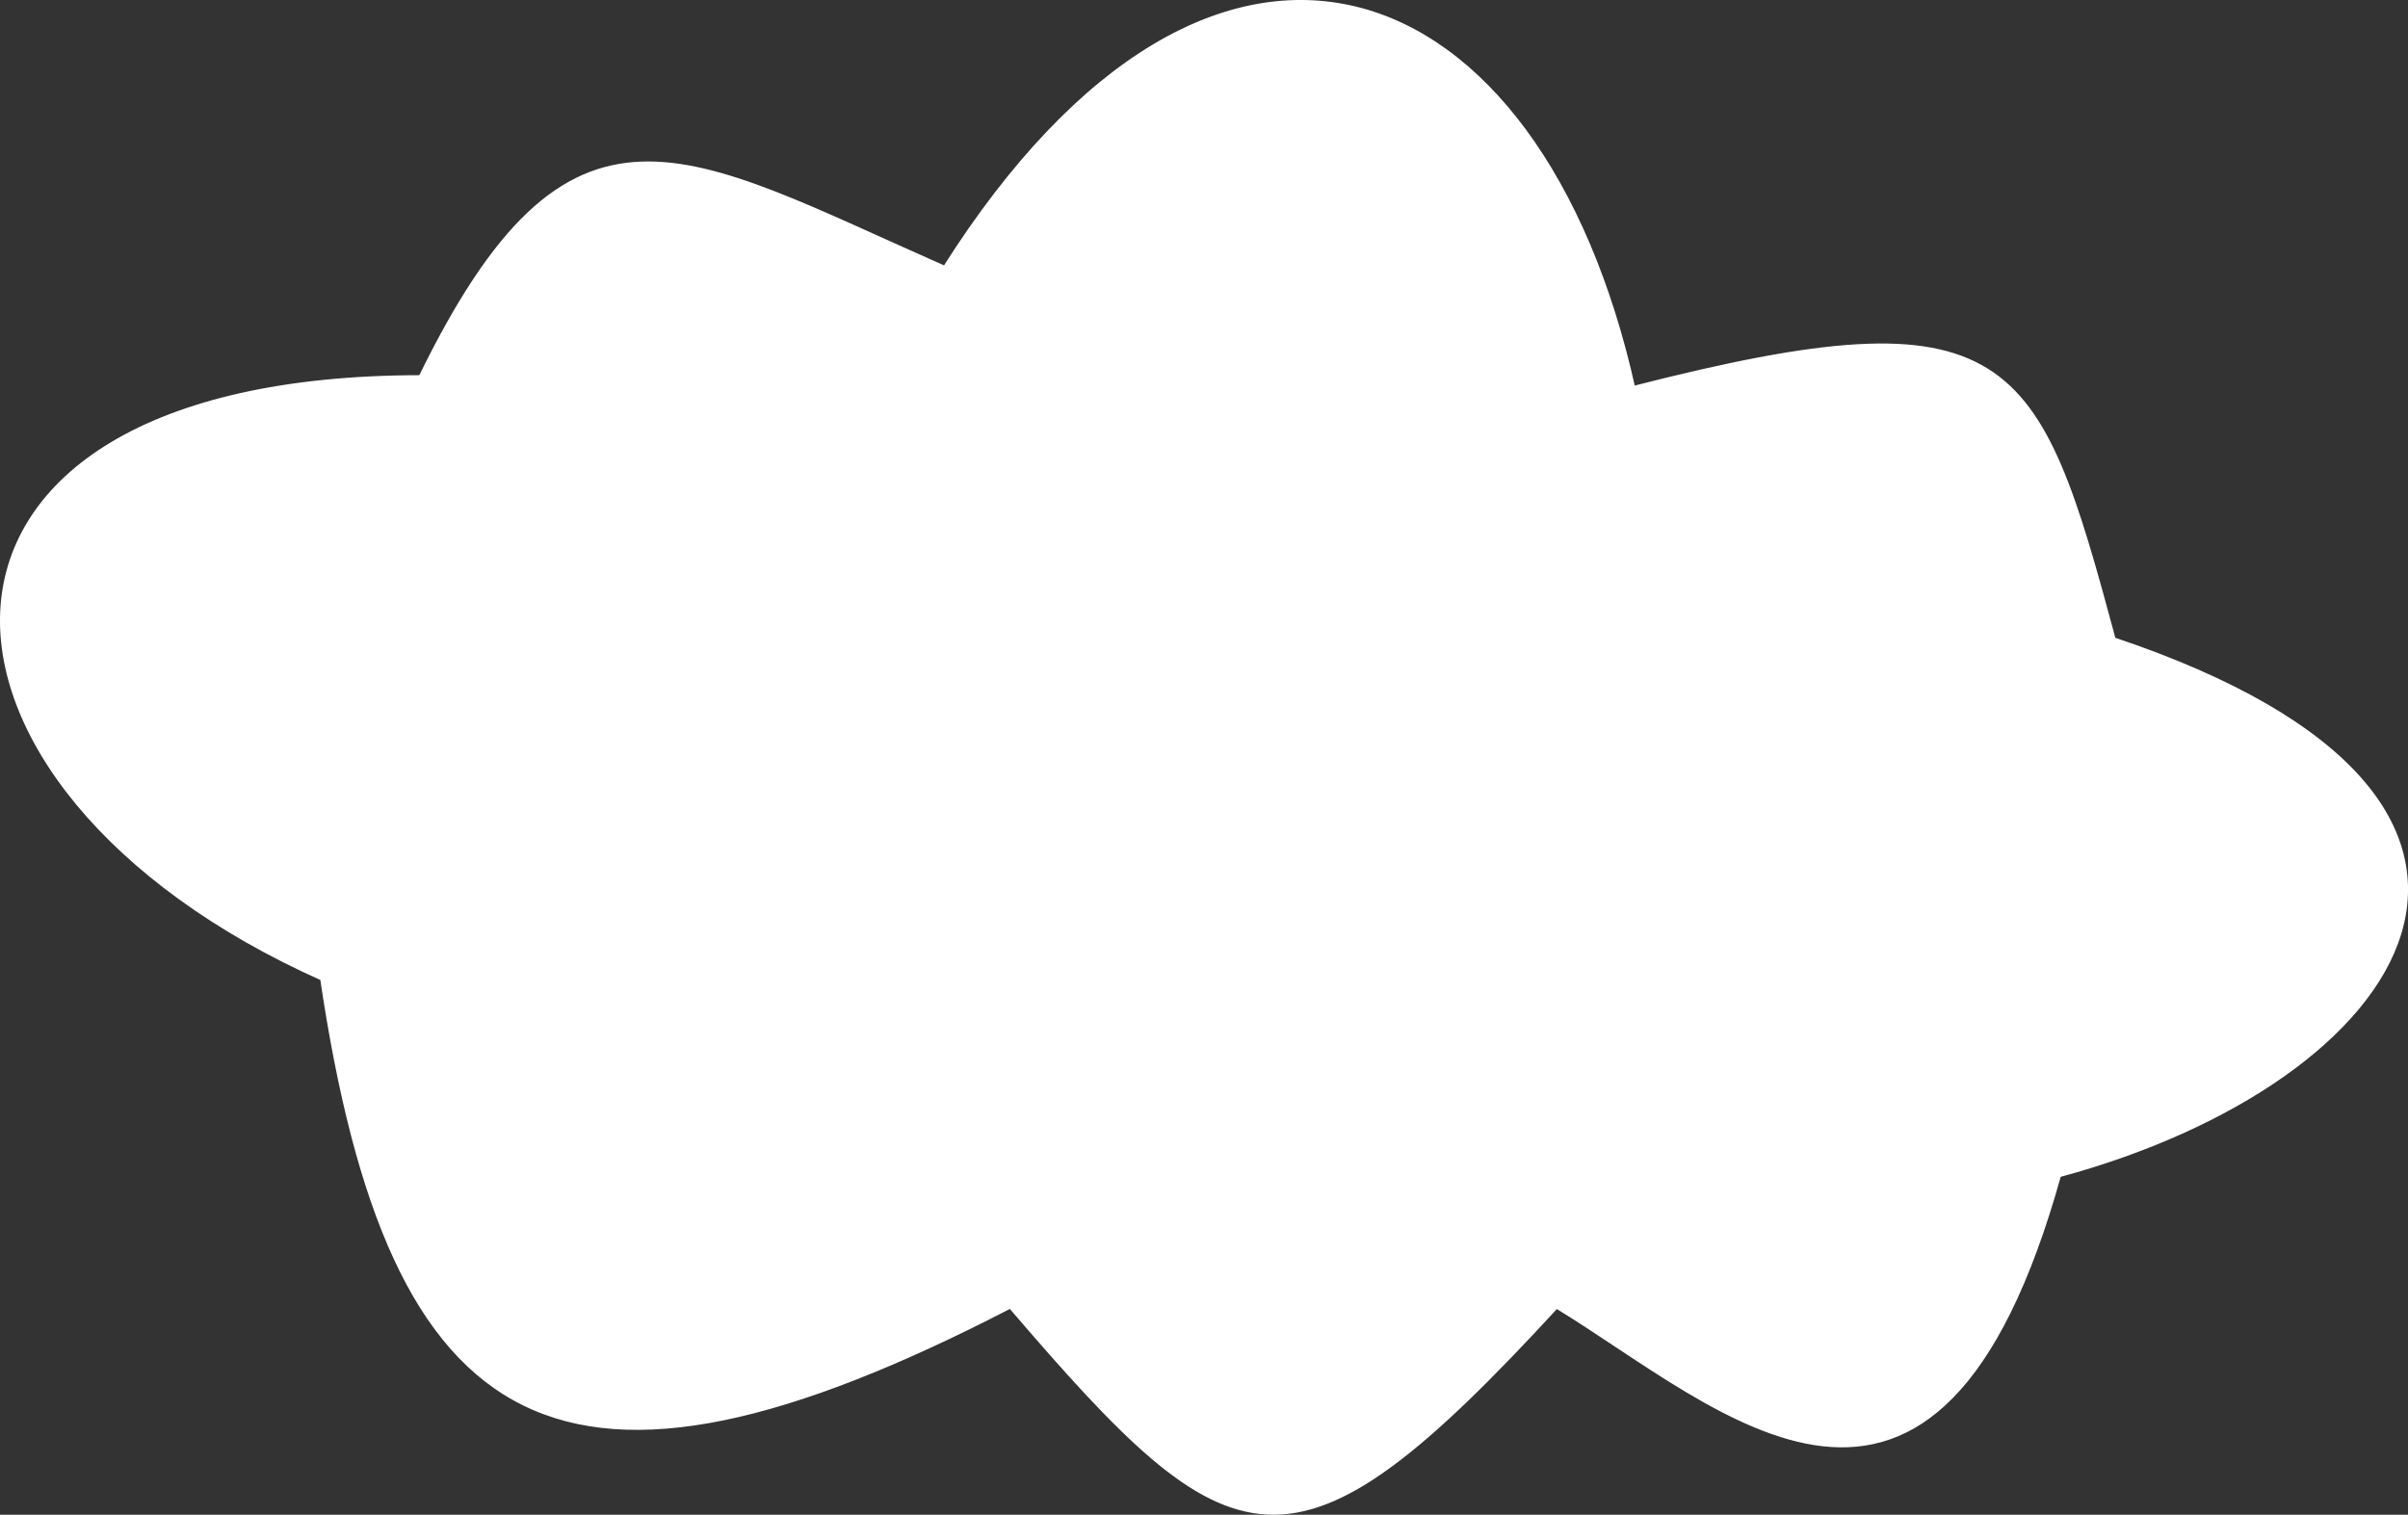
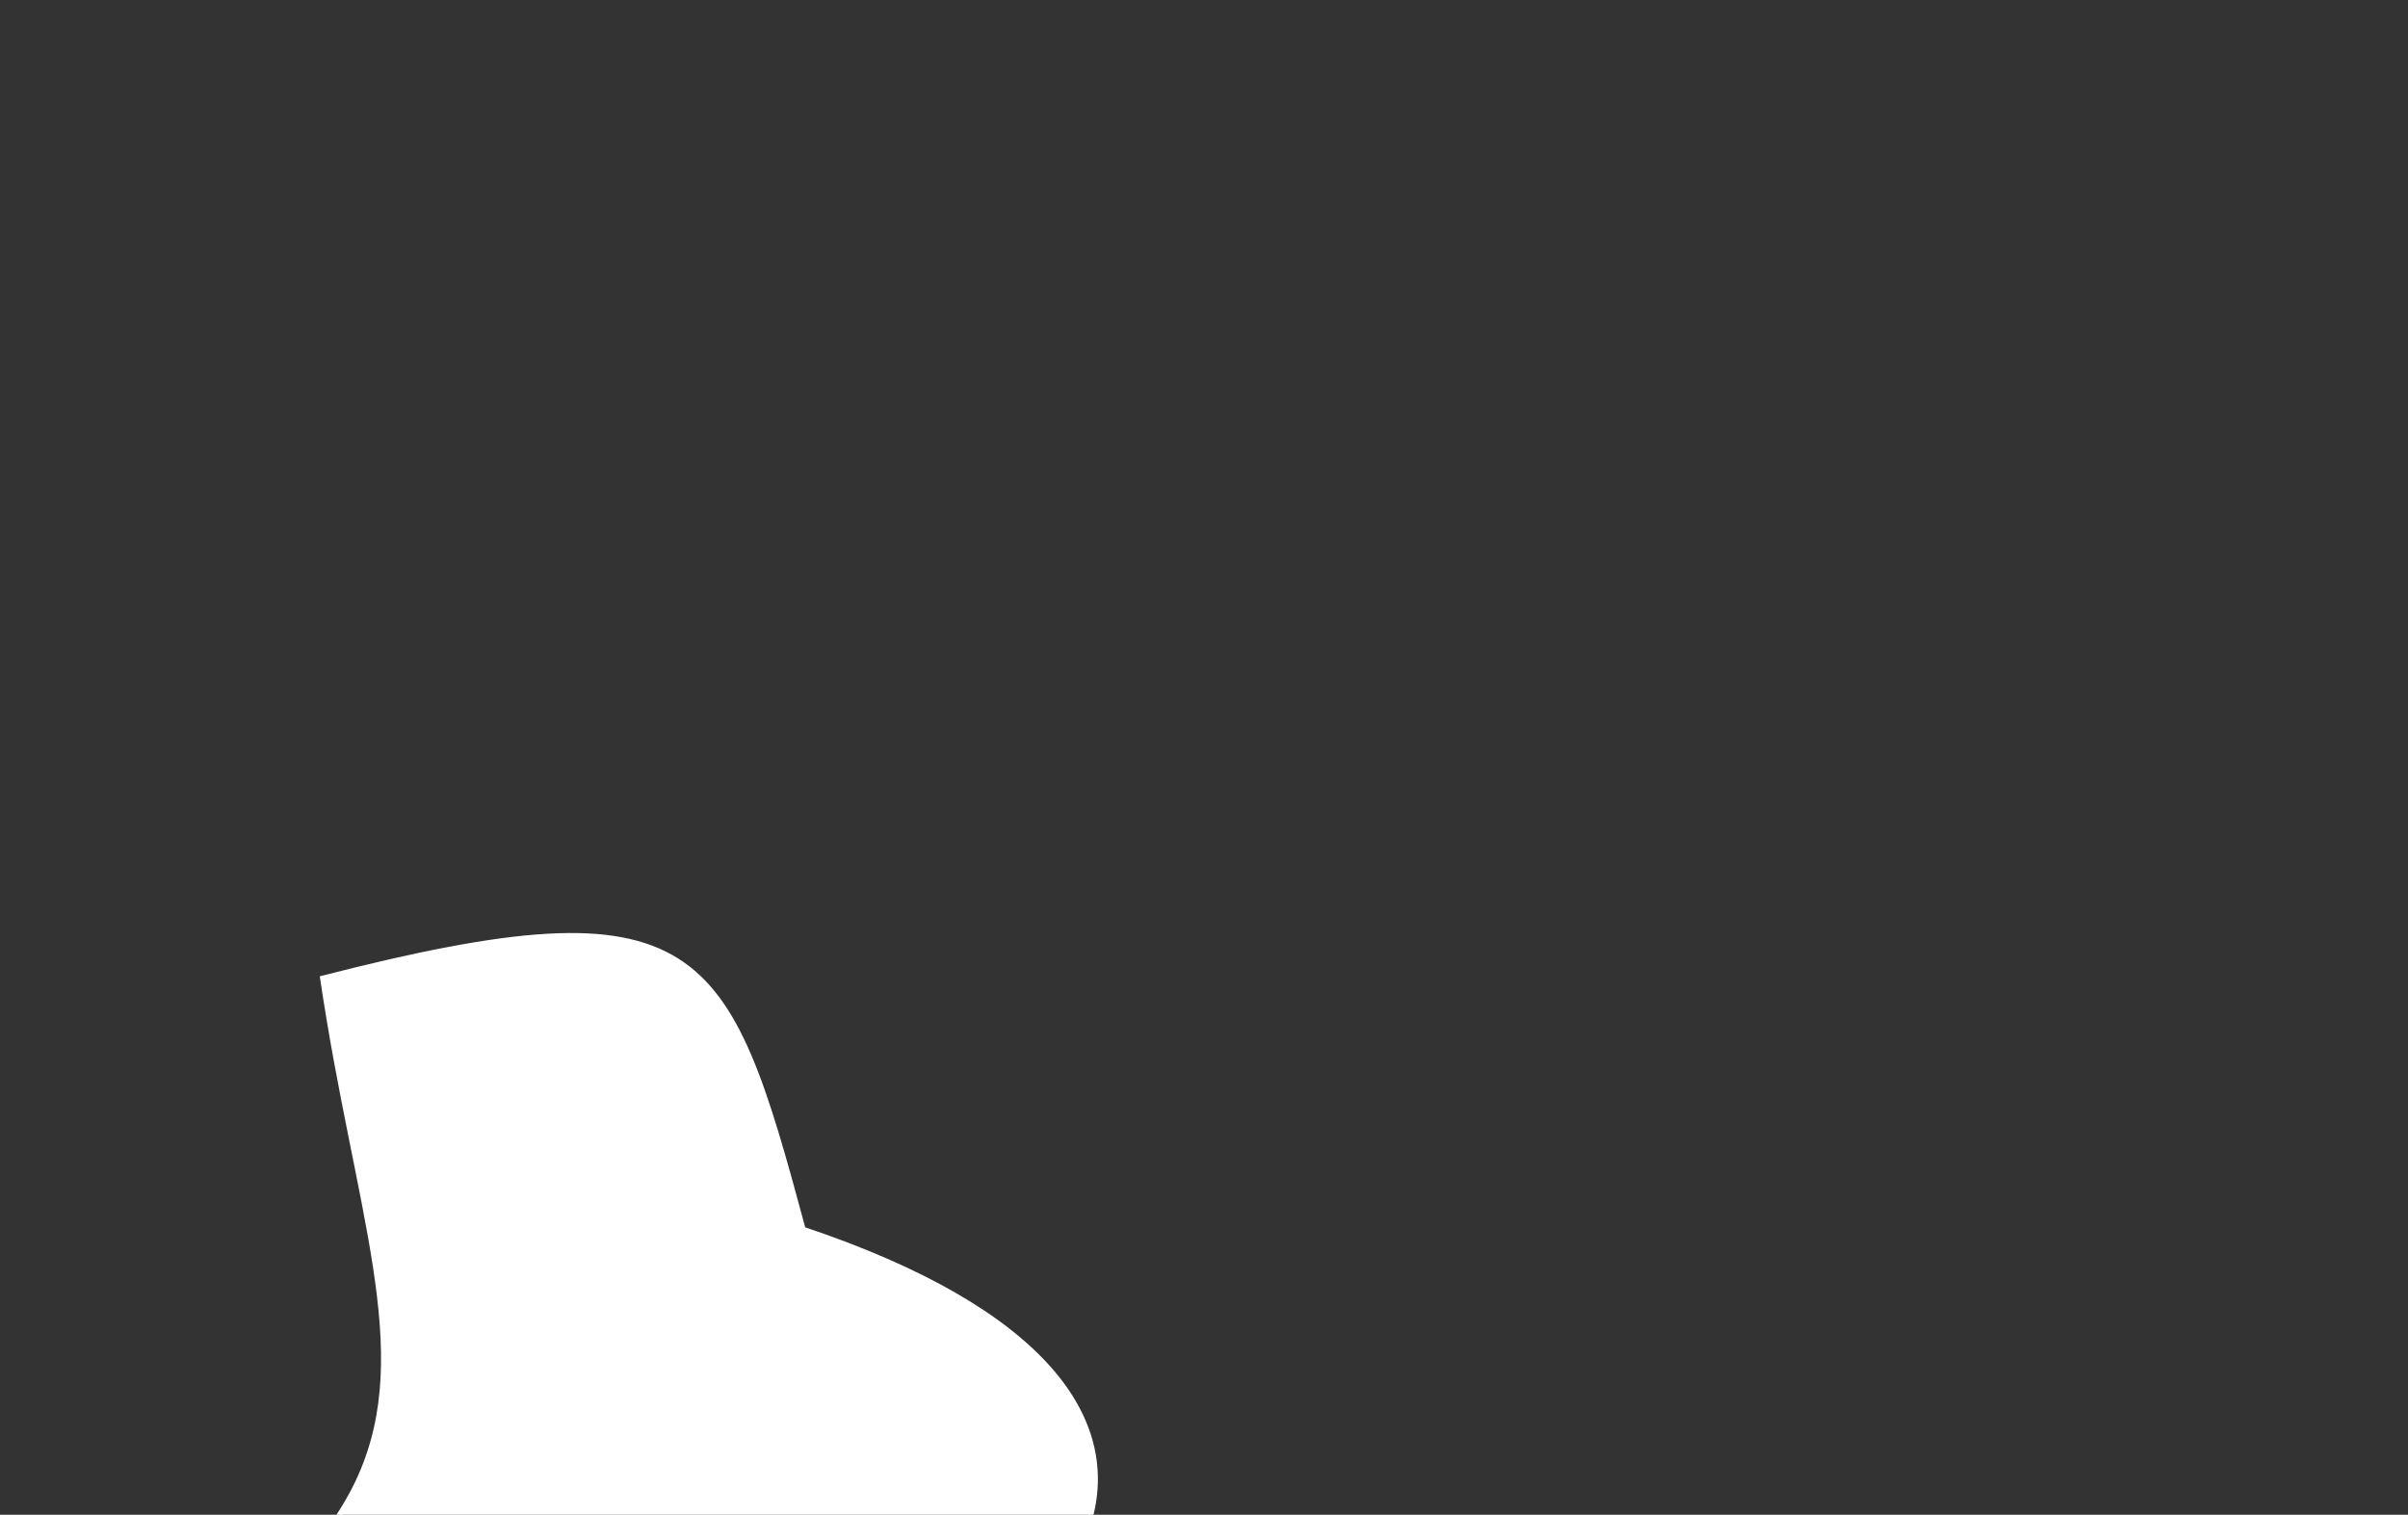
<svg xmlns="http://www.w3.org/2000/svg" xmlns:ns1="http://www.inkscape.org/namespaces/inkscape" xmlns:ns2="http://sodipodi.sourceforge.net/DTD/sodipodi-0.dtd" width="123.634mm" height="77.776mm" viewBox="0 0 123.634 77.776" version="1.1" id="svg868" ns1:version="0.92.5 (2060ec1f9f, 2020-04-08)" ns2:docname="findevie.svg">
  <rect x="0" y="0" width="123.634" height="77.776" fill="#333333" stroke="none" />
  <defs id="defs862" />
  <ns2:namedview id="base" pagecolor="#ffffff" bordercolor="#666666" borderopacity="1.0" ns1:pageopacity="0.0" ns1:pageshadow="2" ns1:zoom="1.4" ns1:cx="188.39426" ns1:cy="54.158699" ns1:document-units="mm" ns1:current-layer="layer1" showgrid="false" fit-margin-top="0" fit-margin-left="0" fit-margin-right="0" fit-margin-bottom="0" ns1:window-width="2560" ns1:window-height="1404" ns1:window-x="0" ns1:window-y="4" ns1:window-maximized="1" />
  <g ns1:label="Layer 1" ns1:groupmode="layer" id="layer1" transform="translate(-37.213,-19.987)">
-     <path style="fill:#ffffff;fill-opacity:1;stroke:#ffffff;stroke-width:0.265px;stroke-linecap:butt;stroke-linejoin:miter;stroke-opacity:1" d="M 53.78,70.215 C 31.622,60.327 30.507,39.384 58.825,39.384 66.547,23.549 72.245,27.844 85.732,33.779 99.682,11.753 116.22,18.222 121.047,39.945 c 19.469,-4.985 20.719,-1.762 24.665,12.893 24.949,8.356 15.089,22.65 -2.803,27.467 -6.328,22.707 -17.316,11.882 -25.786,6.727 -13.641,14.845 -16.541,13.401 -28.028,0 C 66.061,98.954 57.309,94.039 53.78,70.215 Z" id="path851" ns1:connector-curvature="0" />
+     <path style="fill:#ffffff;fill-opacity:1;stroke:#ffffff;stroke-width:0.265px;stroke-linecap:butt;stroke-linejoin:miter;stroke-opacity:1" d="M 53.78,70.215 c 19.469,-4.985 20.719,-1.762 24.665,12.893 24.949,8.356 15.089,22.65 -2.803,27.467 -6.328,22.707 -17.316,11.882 -25.786,6.727 -13.641,14.845 -16.541,13.401 -28.028,0 C 66.061,98.954 57.309,94.039 53.78,70.215 Z" id="path851" ns1:connector-curvature="0" />
  </g>
</svg>